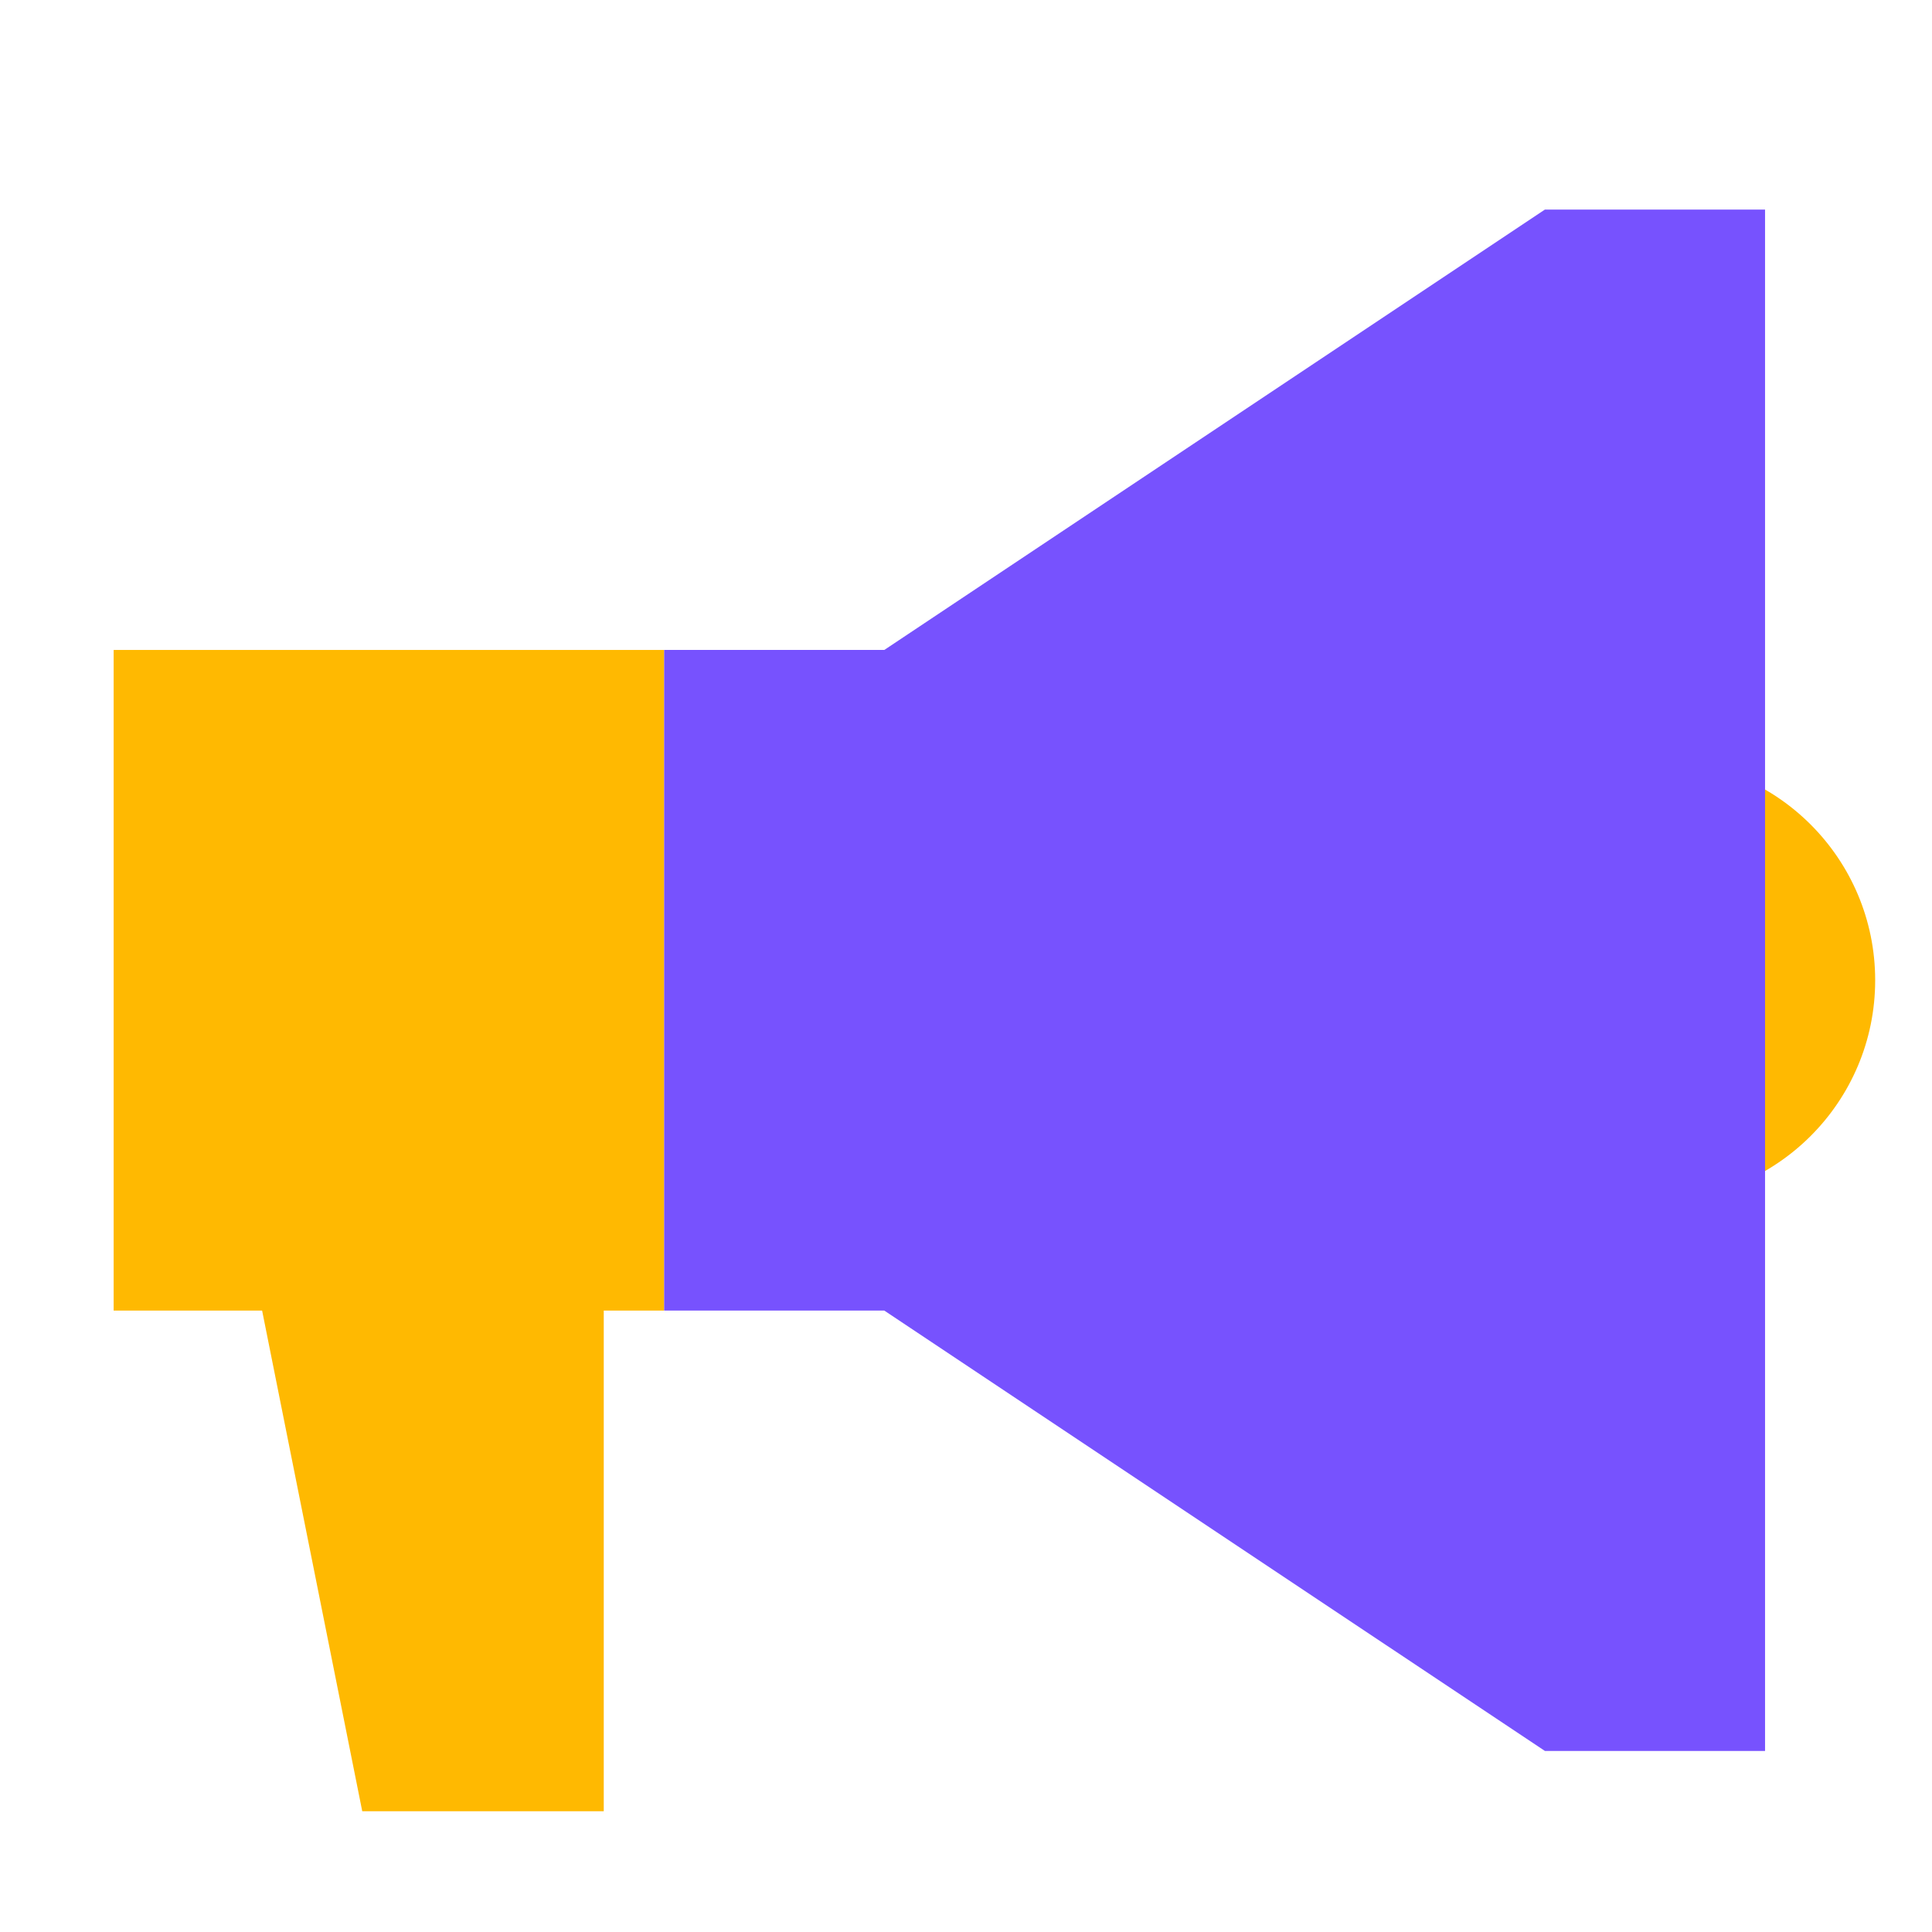
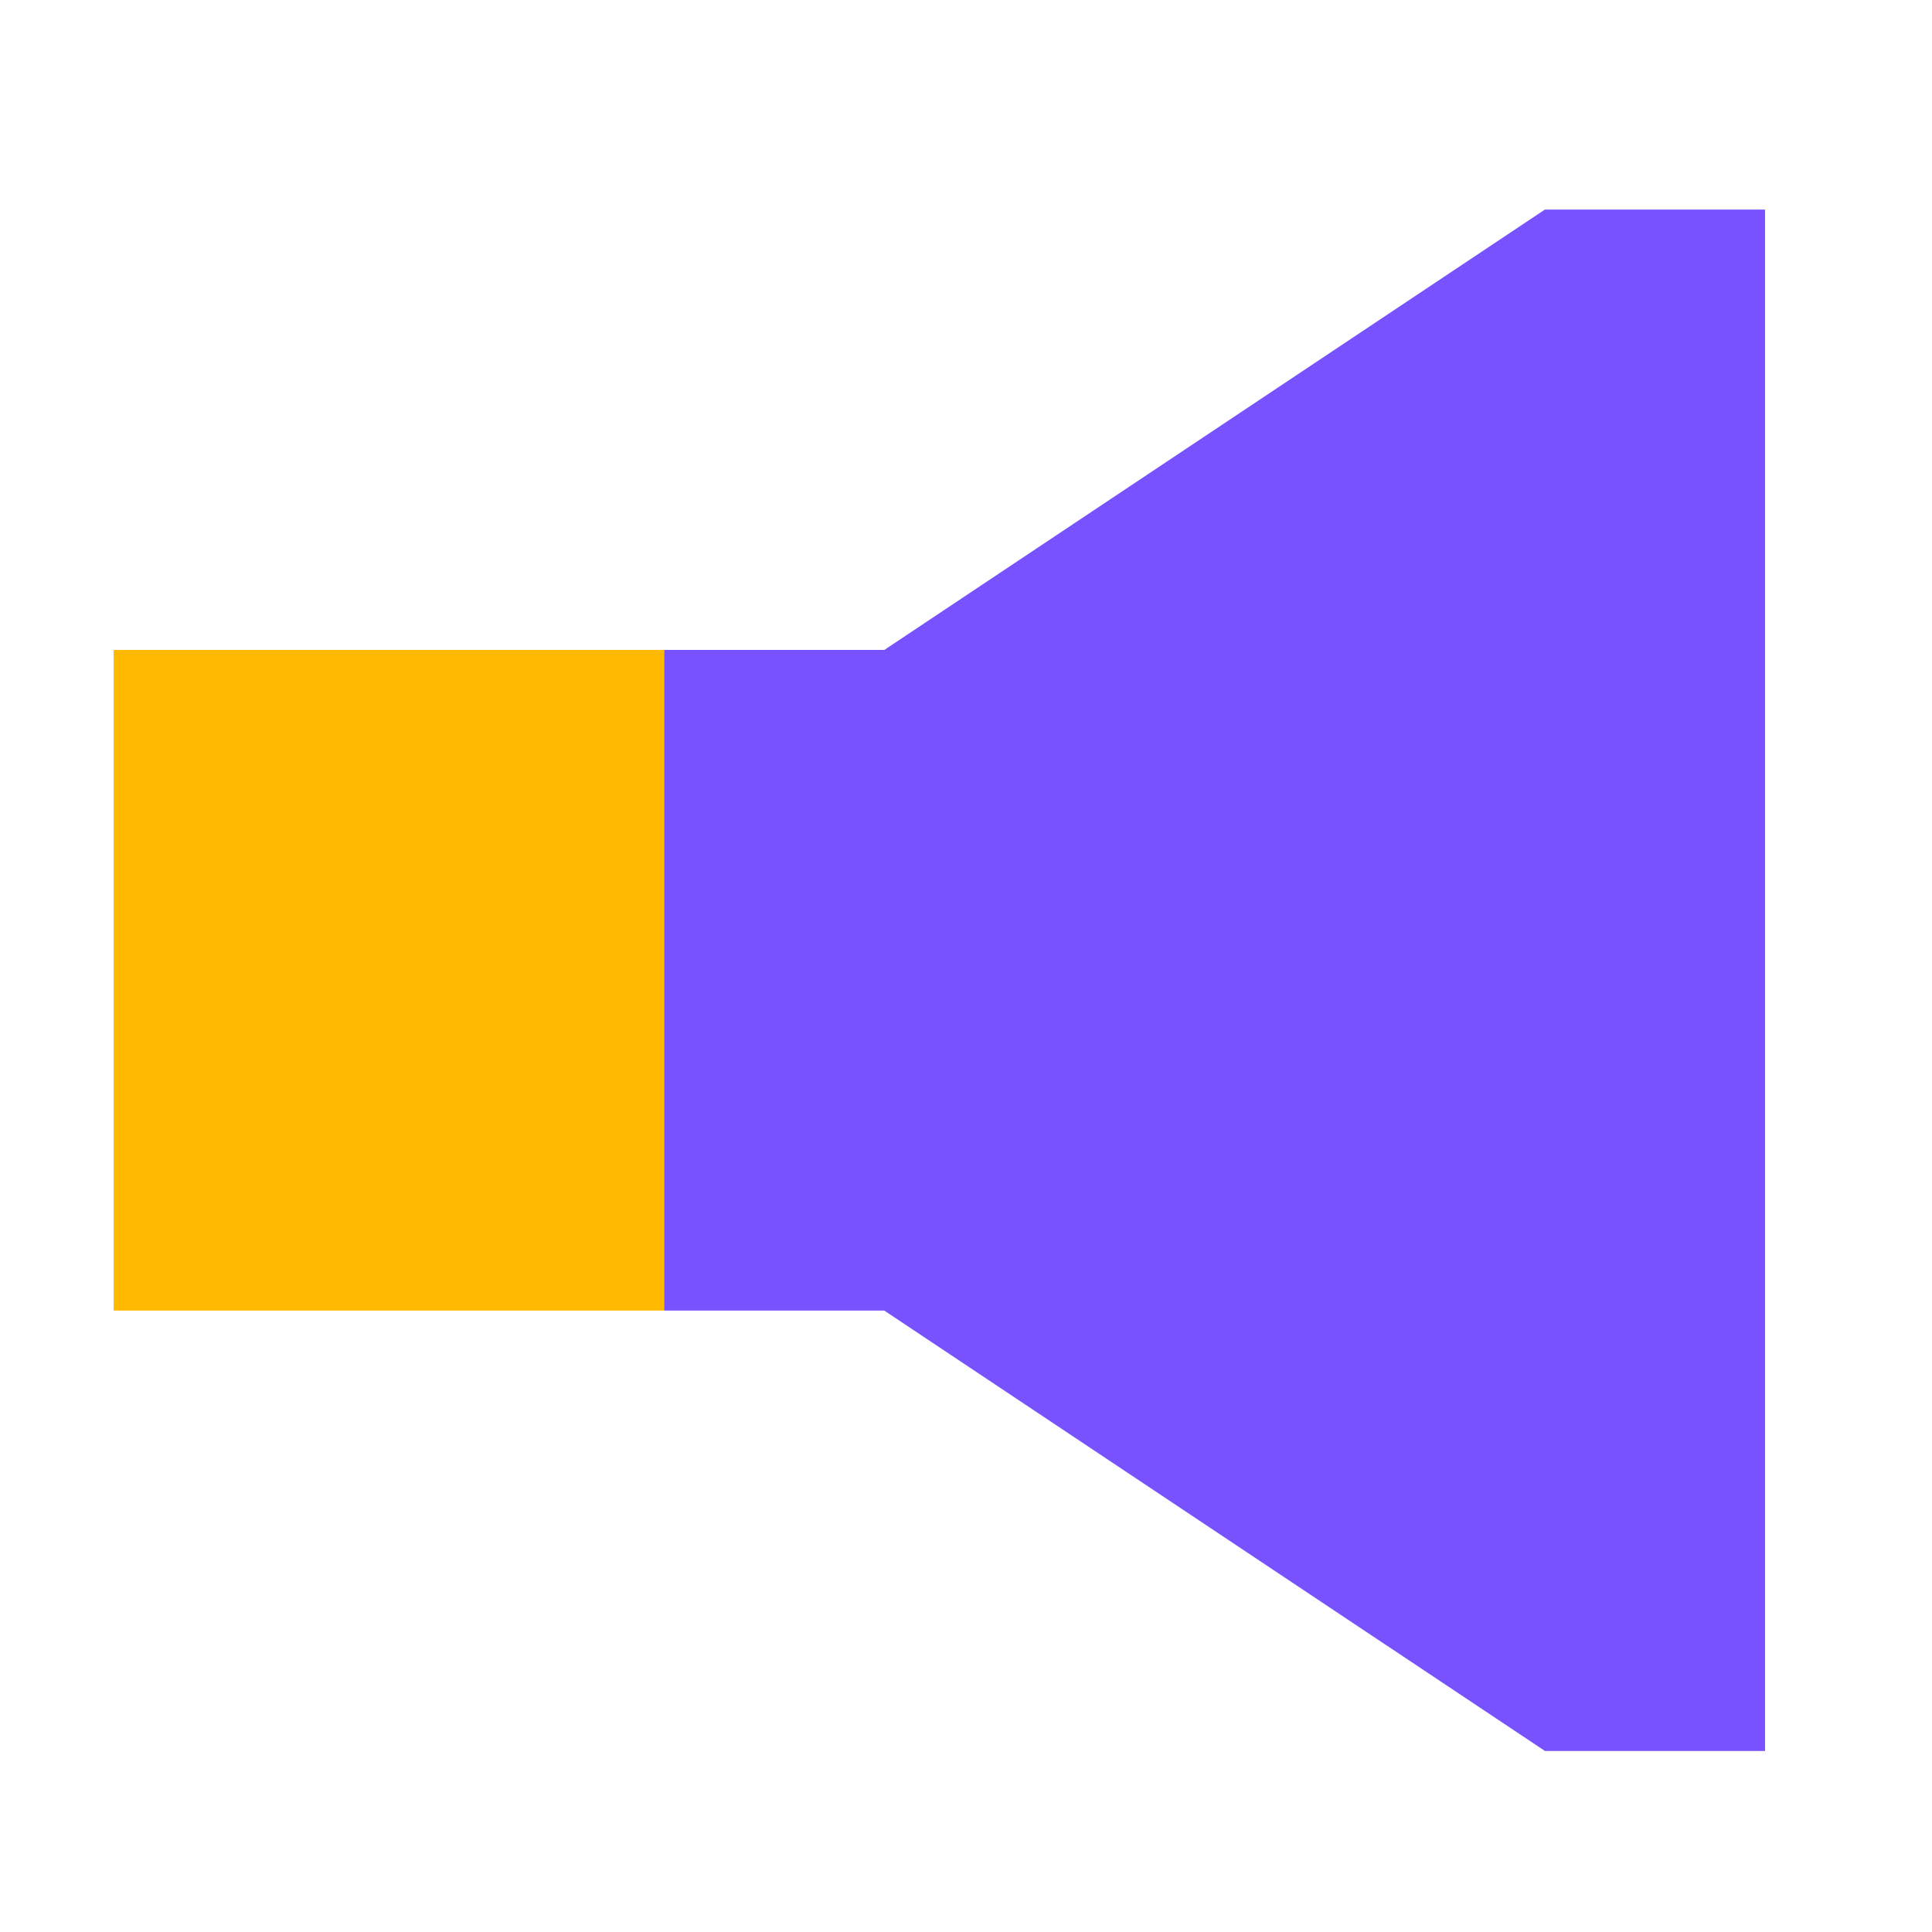
<svg xmlns="http://www.w3.org/2000/svg" width="34" height="34" viewBox="0 0 34 34" fill="none">
-   <path d="M10.625 21.25H4.25L6.375 31.875H10.625V21.25Z" fill="#FFB901" />
  <path d="M11.688 11.438H2V23.064H11.688V11.438Z" fill="#FFB901" />
-   <path d="M29.125 21.126C31.265 21.126 33 19.391 33 17.251C33 15.111 31.265 13.376 29.125 13.376C26.985 13.376 25.25 15.111 25.25 17.251C25.25 19.391 26.985 21.126 29.125 21.126Z" fill="#FFB901" />
  <path d="M27.188 3.688L15.562 11.438H11.688V23.064H15.562L27.188 30.814H31.062V3.688H27.188Z" fill="#7752FE" />
</svg>